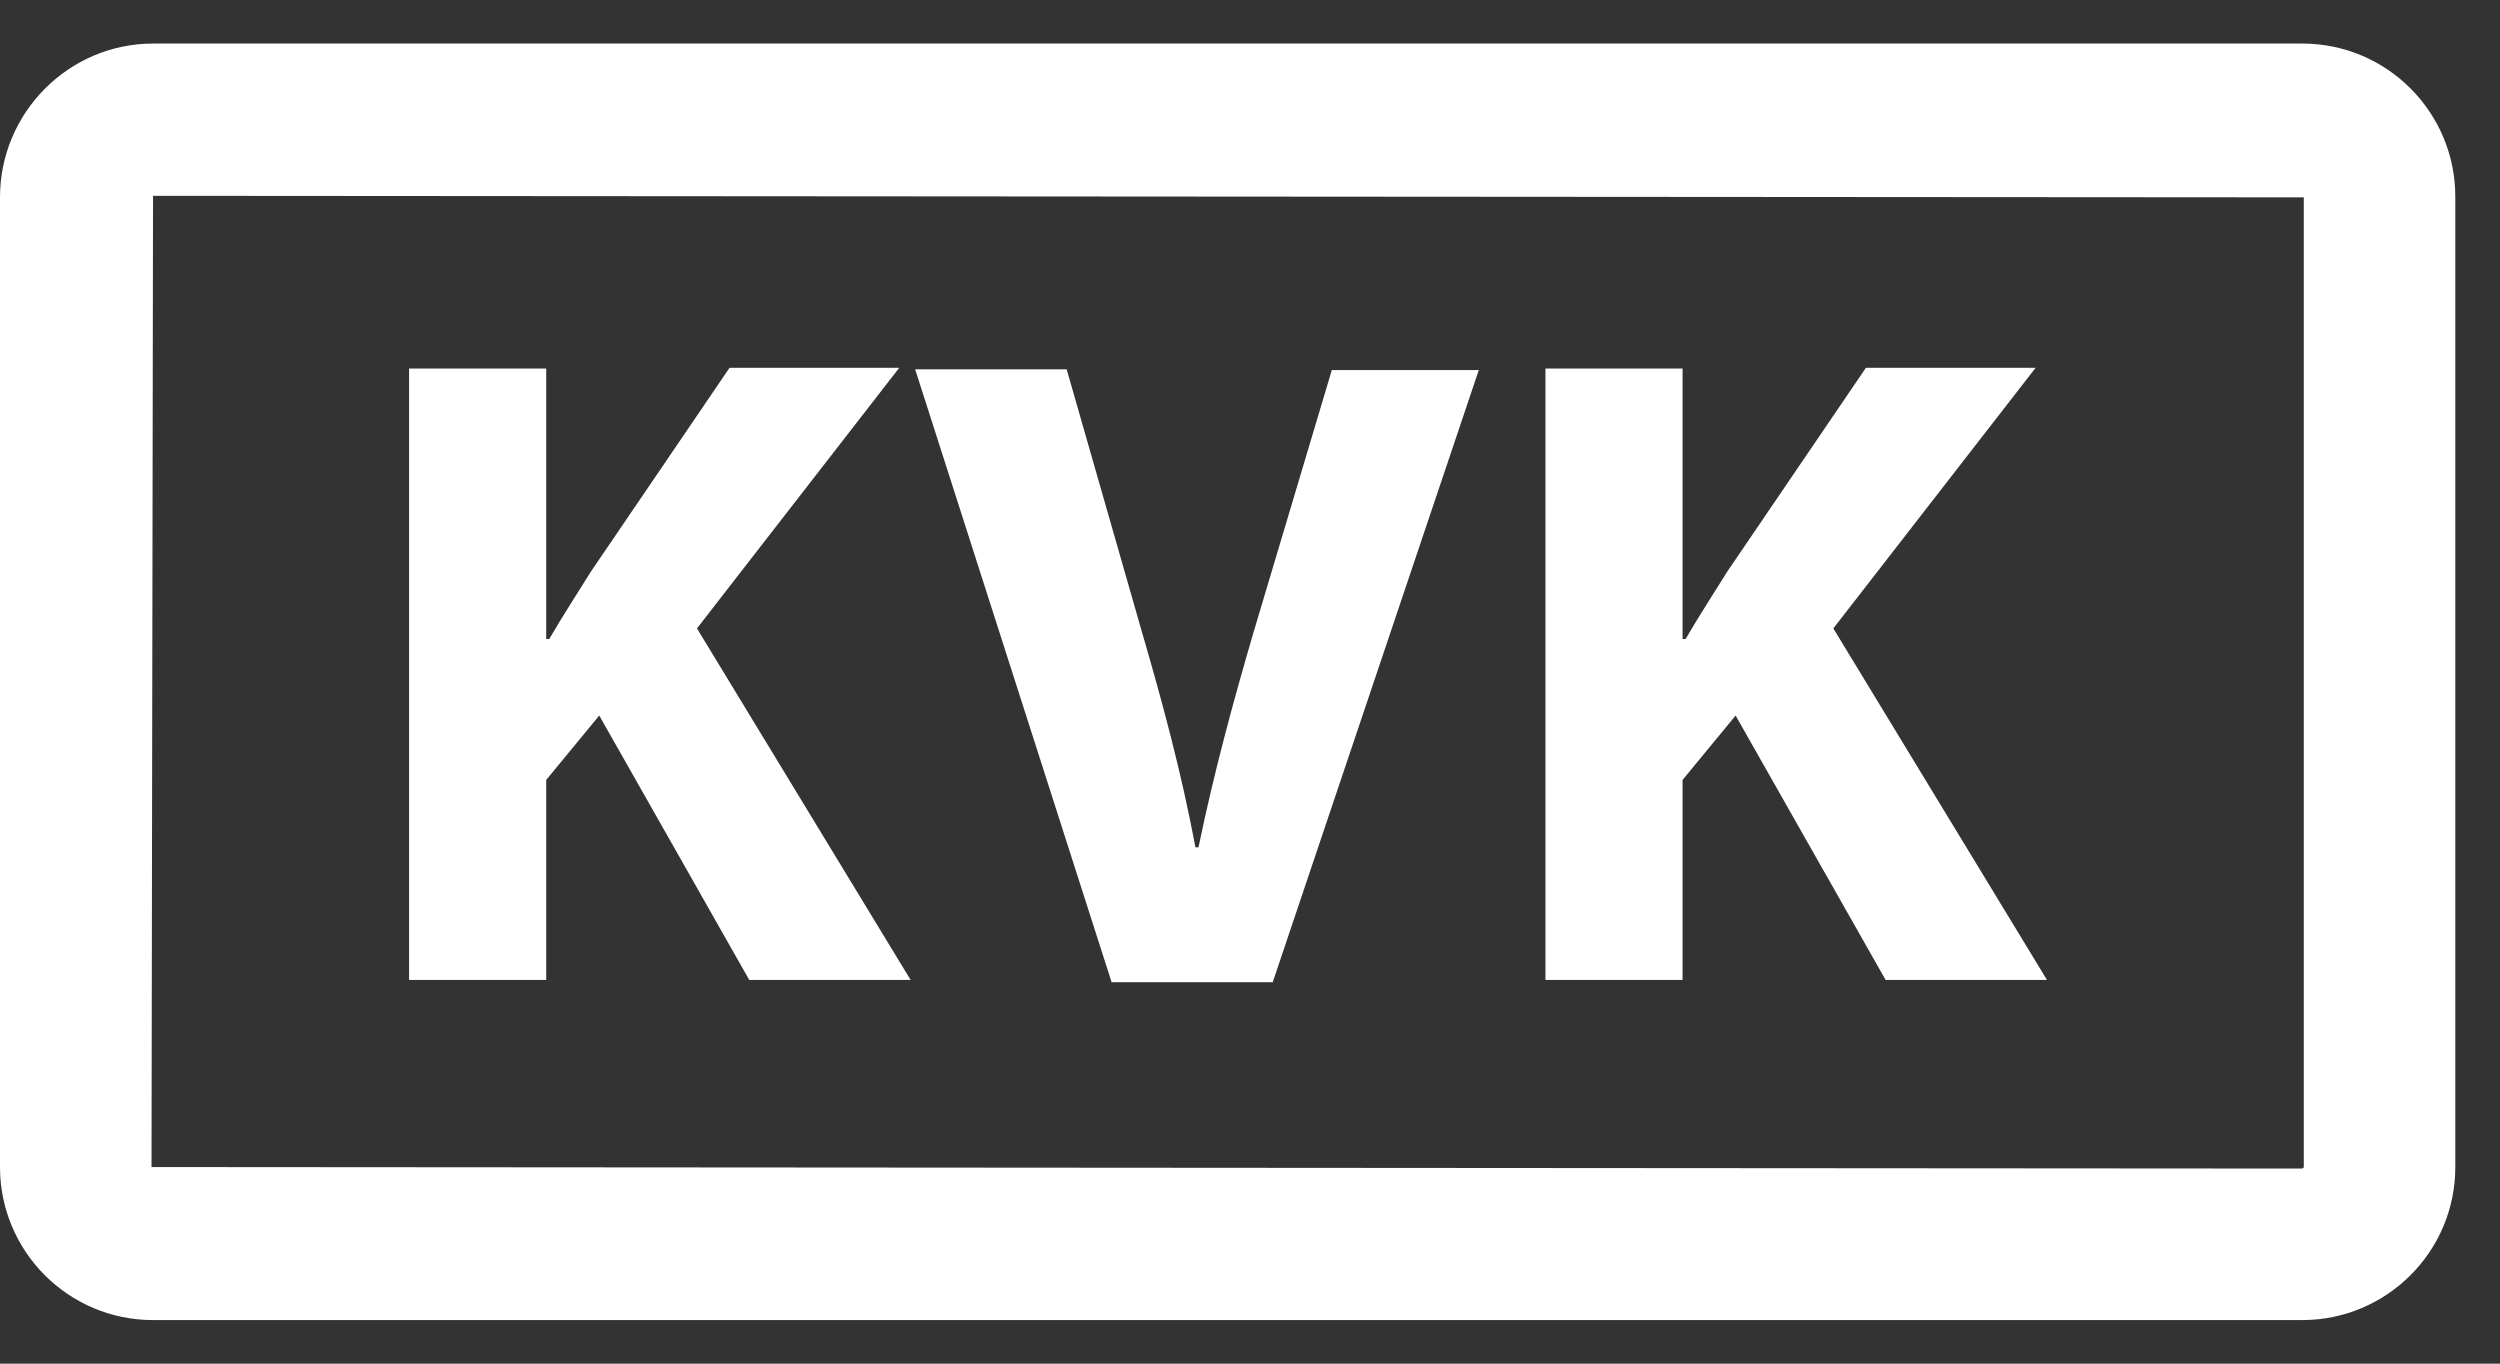
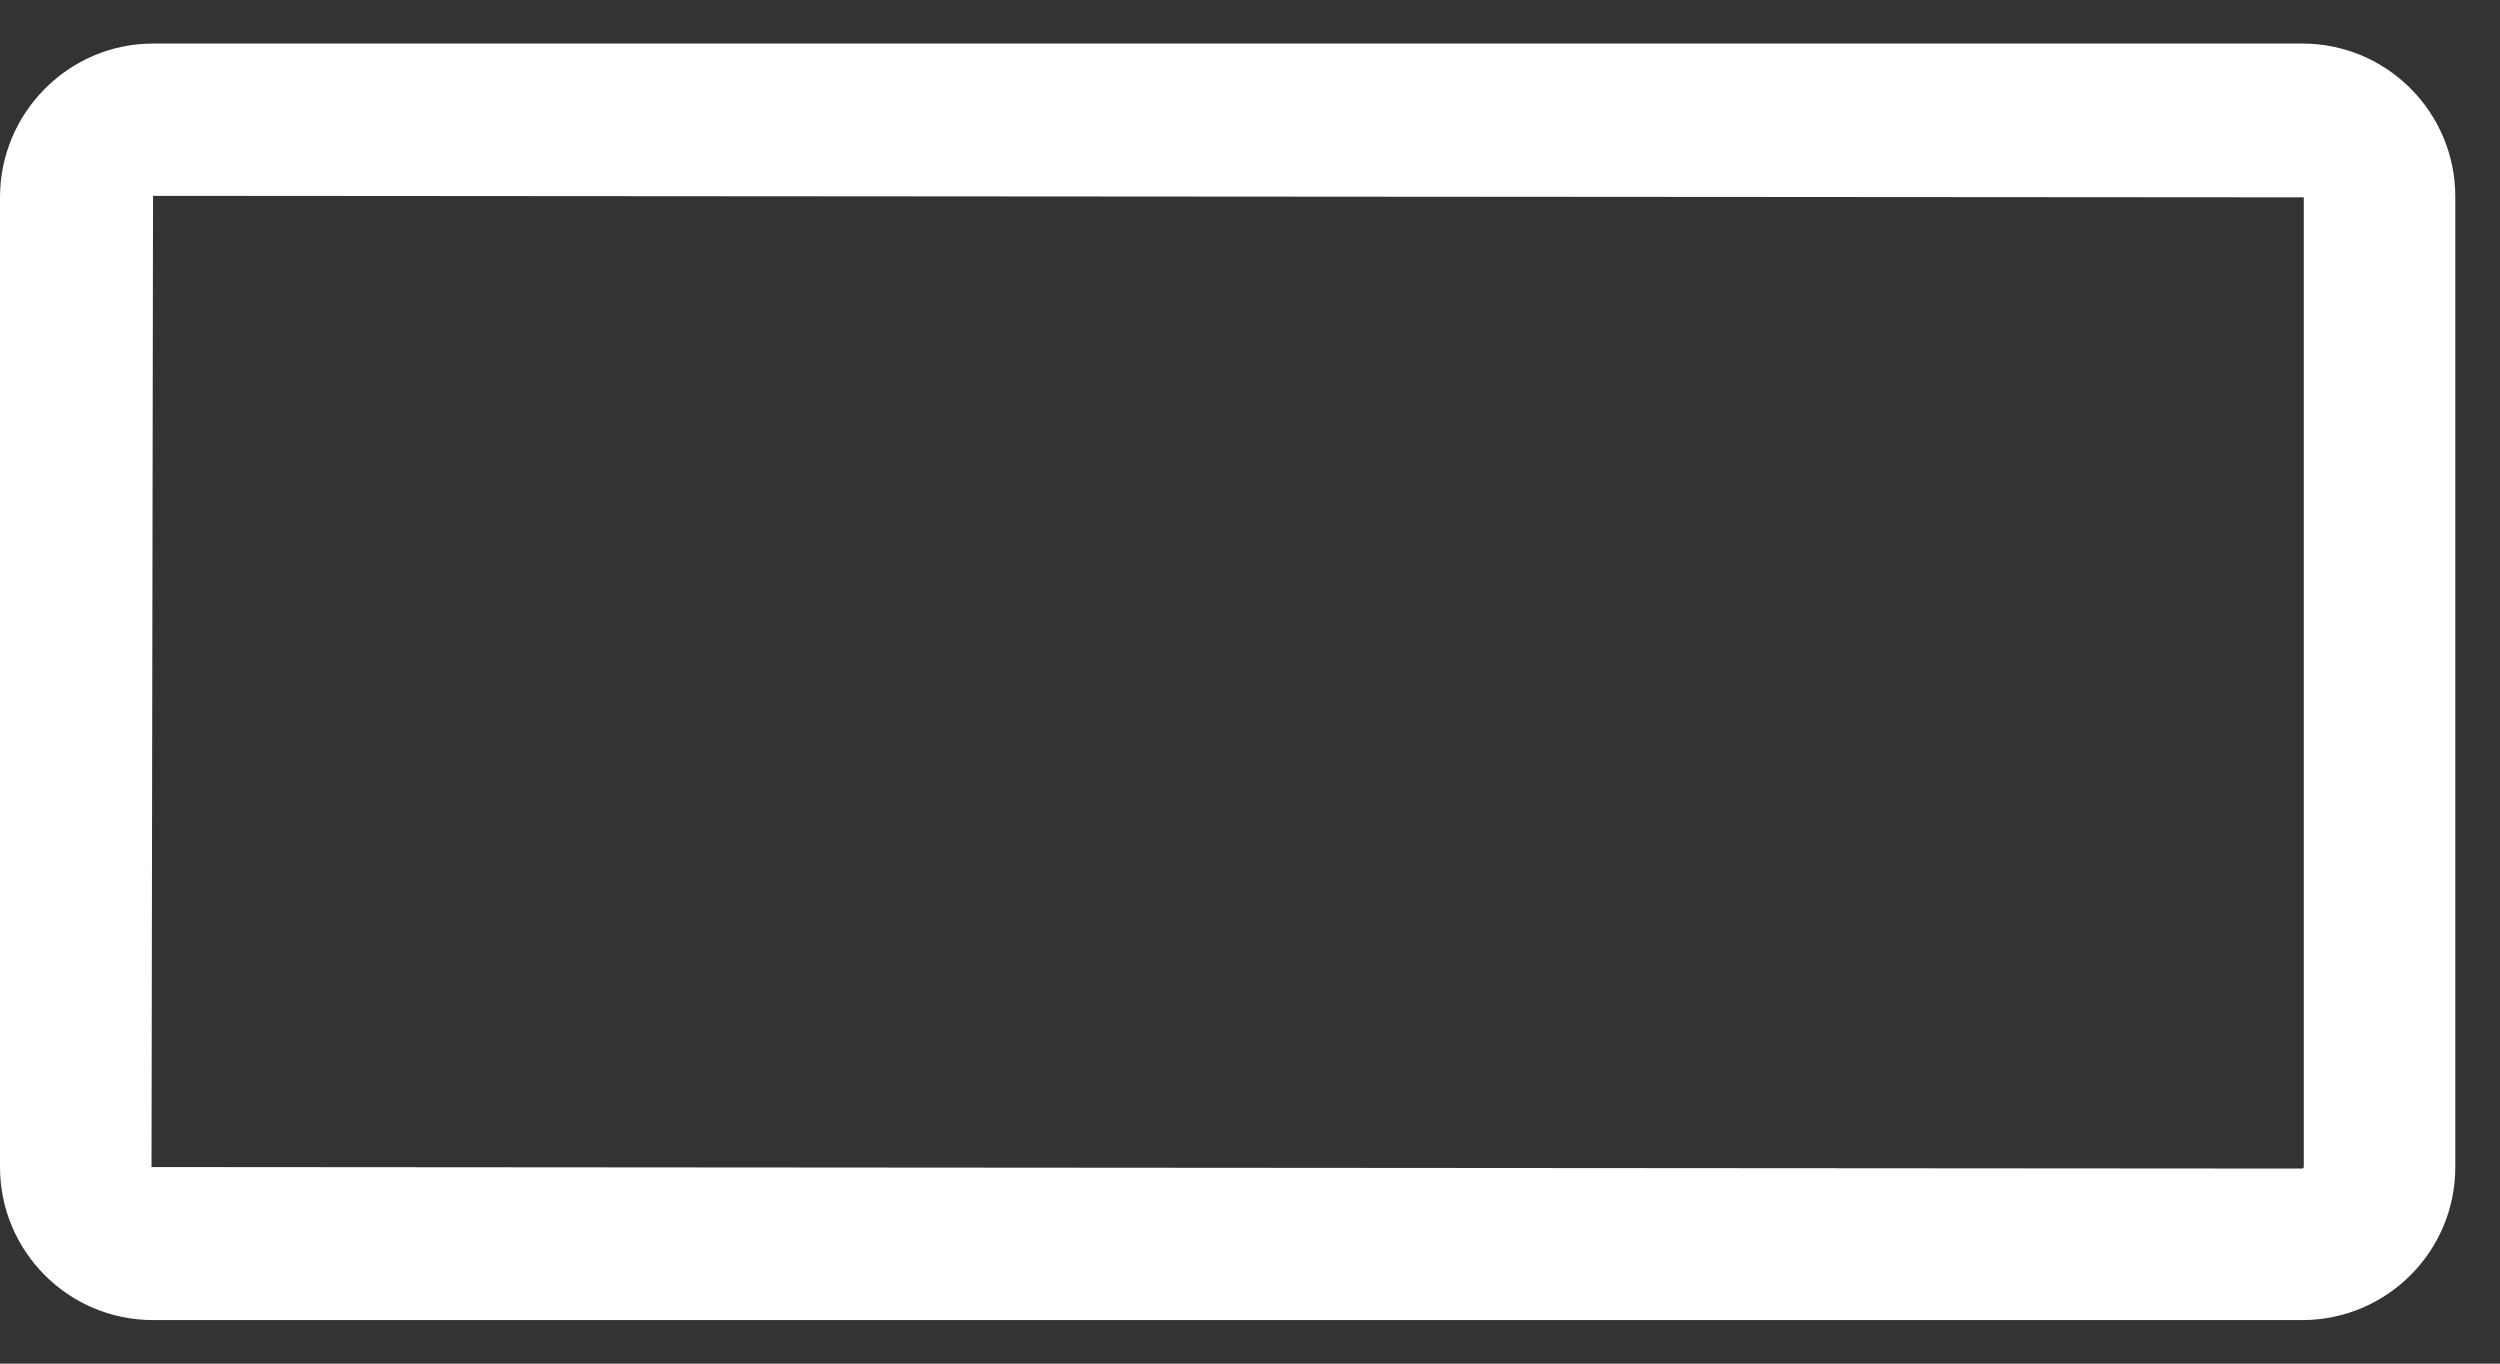
<svg xmlns="http://www.w3.org/2000/svg" width="33" height="18" viewBox="0 0 33 18" fill="none">
  <rect x="0" y="0" width="33" height="18" fill="#333333" stroke="none" />
-   <path d="M5.4 4.865H7.21V8.435H7.25C7.43 8.125 7.62 7.835 7.8 7.545L9.63 4.855H11.87L9.2 8.295L12.02 12.935H9.89L7.91 9.445L7.21 10.295V12.935H5.4V4.865Z" fill="white" />
-   <path d="M14.67 12.955L12.08 4.875H14.08L15.06 8.295C15.34 9.255 15.59 10.175 15.78 11.185H15.82C16.02 10.215 16.28 9.255 16.55 8.335L17.58 4.885H19.52L16.8 12.965H14.67V12.955Z" fill="white" />
-   <path d="M20.4 4.865H22.21V8.435H22.25C22.43 8.125 22.62 7.835 22.8 7.545L24.63 4.855H26.87L24.2 8.295L27.02 12.935H24.89L22.91 9.445L22.21 10.295V12.935H20.4V4.865Z" fill="white" />
  <path d="M30.39 17.425H2.02C0.9 17.425 0 16.515 0 15.405V2.605C0 1.485 0.91 0.575 2.02 0.575H30.39C31.51 0.575 32.41 1.485 32.41 2.595V15.405C32.41 16.525 31.5 17.425 30.39 17.425ZM2.02 2.575L2 15.405L30.39 15.425C30.39 15.425 30.41 15.415 30.41 15.405V2.605L2.02 2.585V2.575Z" fill="white" />
</svg>